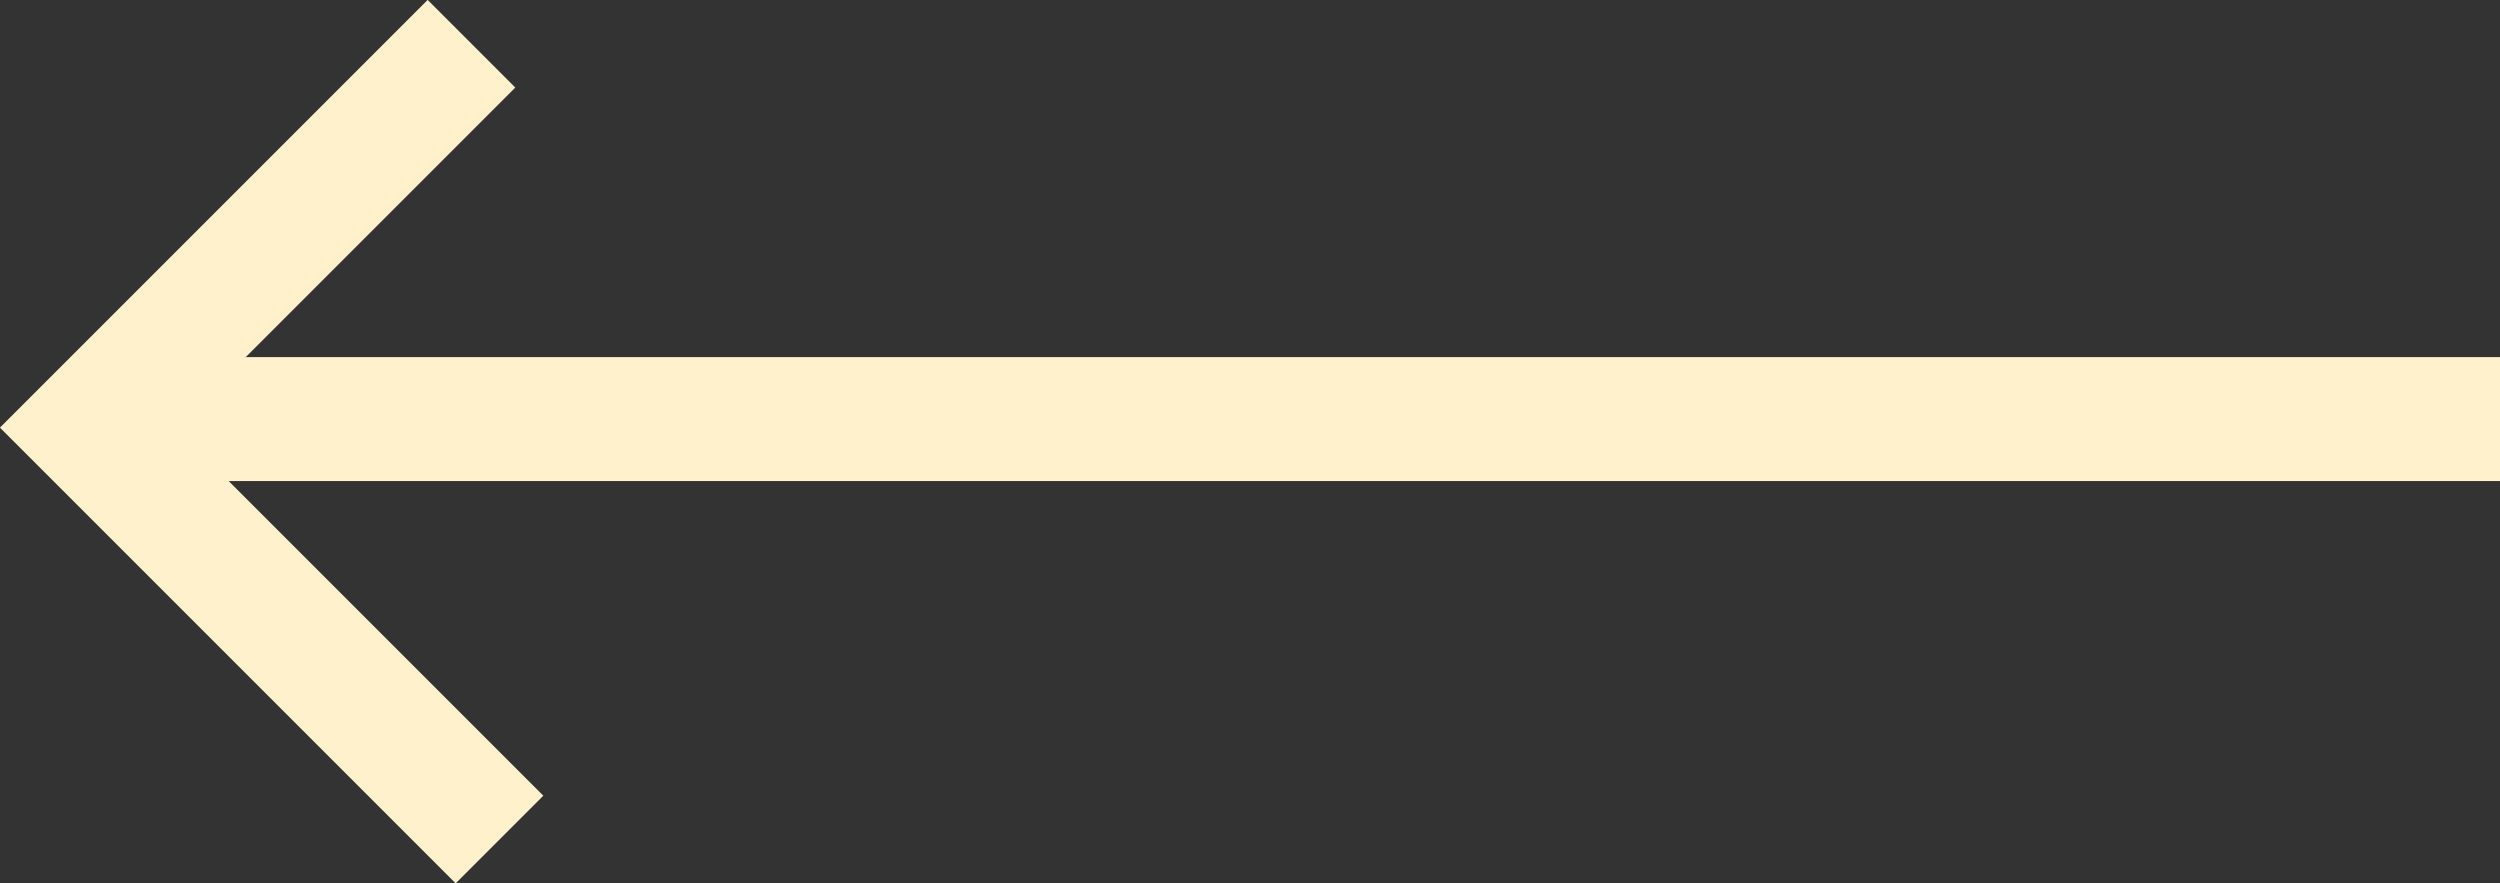
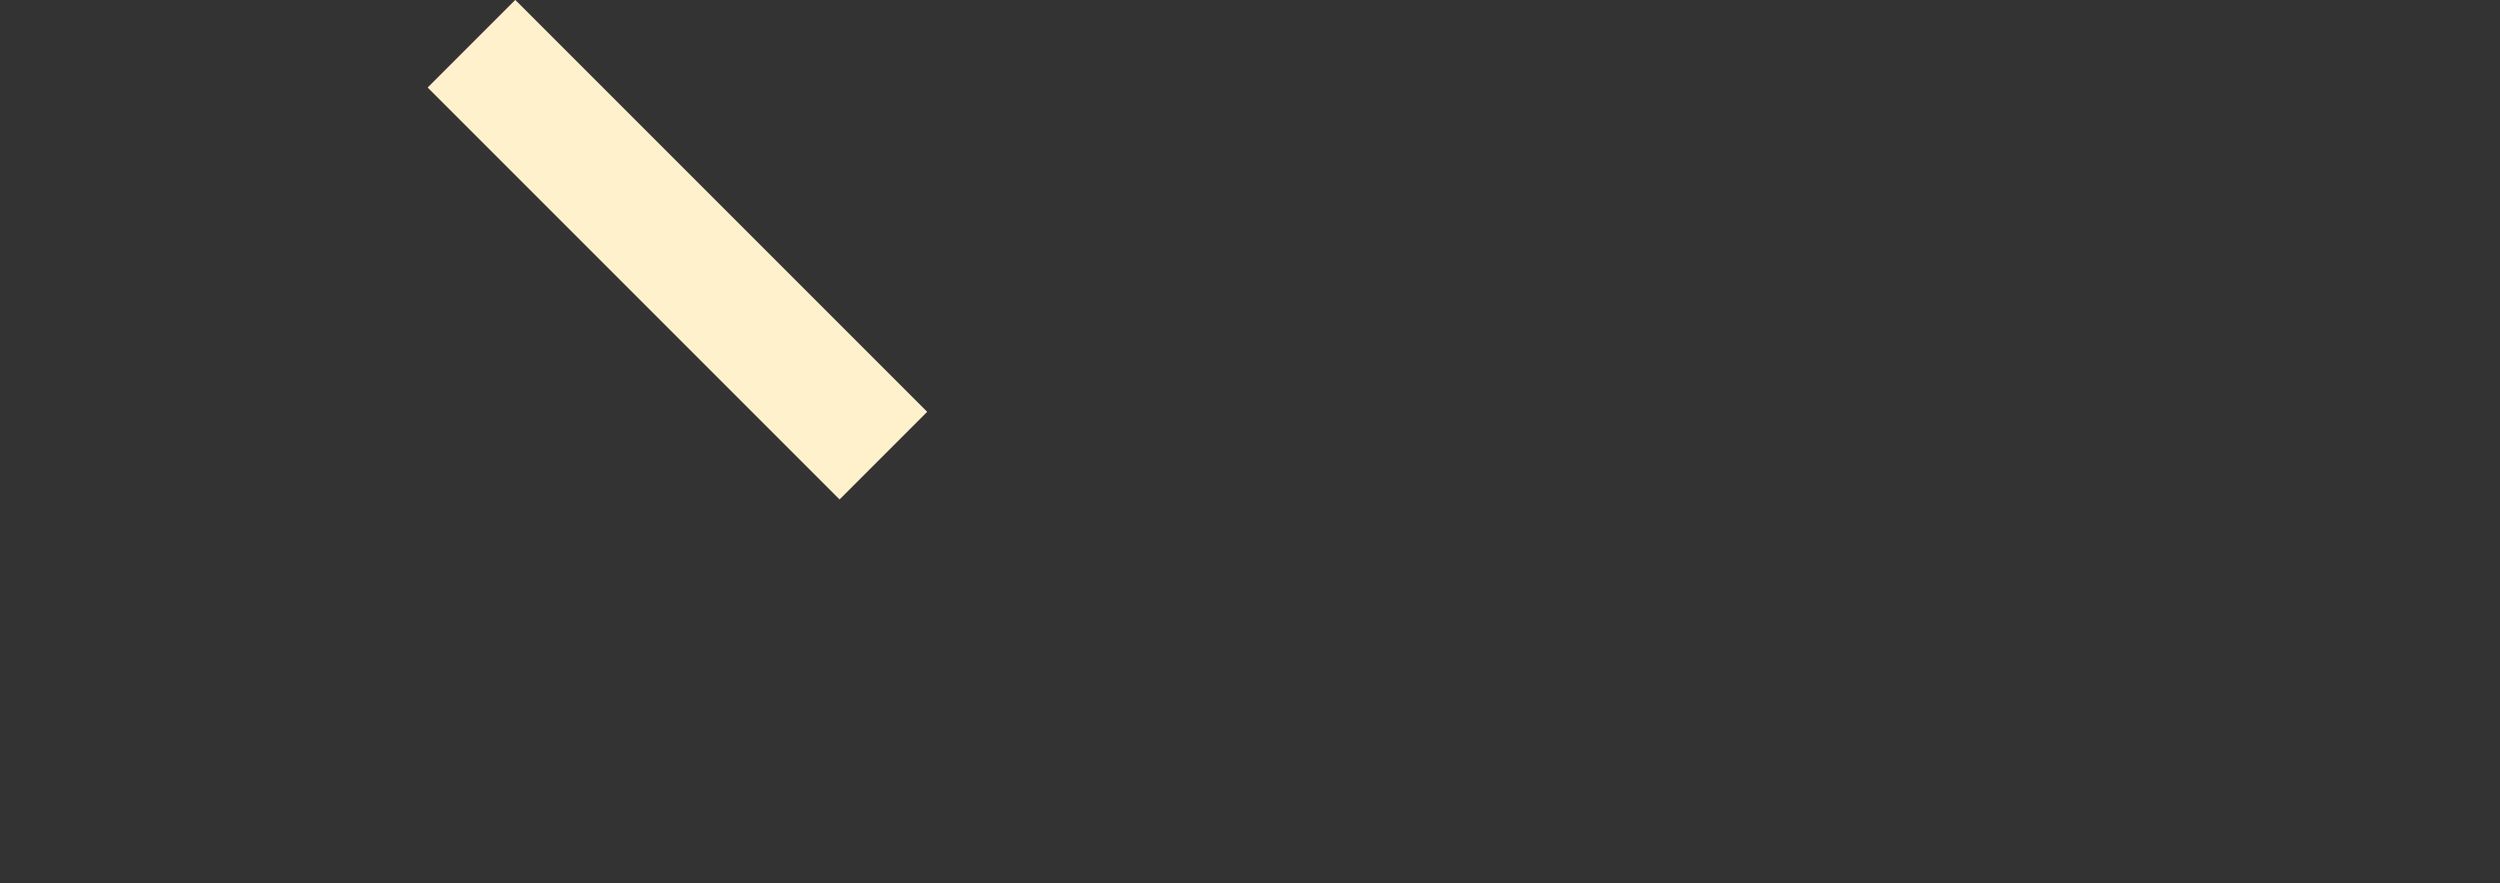
<svg xmlns="http://www.w3.org/2000/svg" width="80.682" height="28.509" viewBox="0 0 80.682 28.509">
  <rect x="0" y="0" width="80.682" height="28.509" fill="#333333" stroke="none" />
  <g id="Grupo_8392" data-name="Grupo 8392" transform="translate(2.827 1.414)">
-     <path id="Trazado_11814" data-name="Trazado 11814" d="M16694.594,10801.886H16618" transform="translate(-16616.738 -10789.775)" fill="none" stroke="#fff1cc" stroke-width="4" />
-     <path id="Trazado_11815" data-name="Trazado 11815" d="M18.8,17.521V0H0" transform="translate(13.293 25.68) rotate(-135)" fill="none" stroke="#fff1cc" stroke-width="4" />
+     <path id="Trazado_11815" data-name="Trazado 11815" d="M18.8,17.521H0" transform="translate(13.293 25.68) rotate(-135)" fill="none" stroke="#fff1cc" stroke-width="4" />
  </g>
</svg>